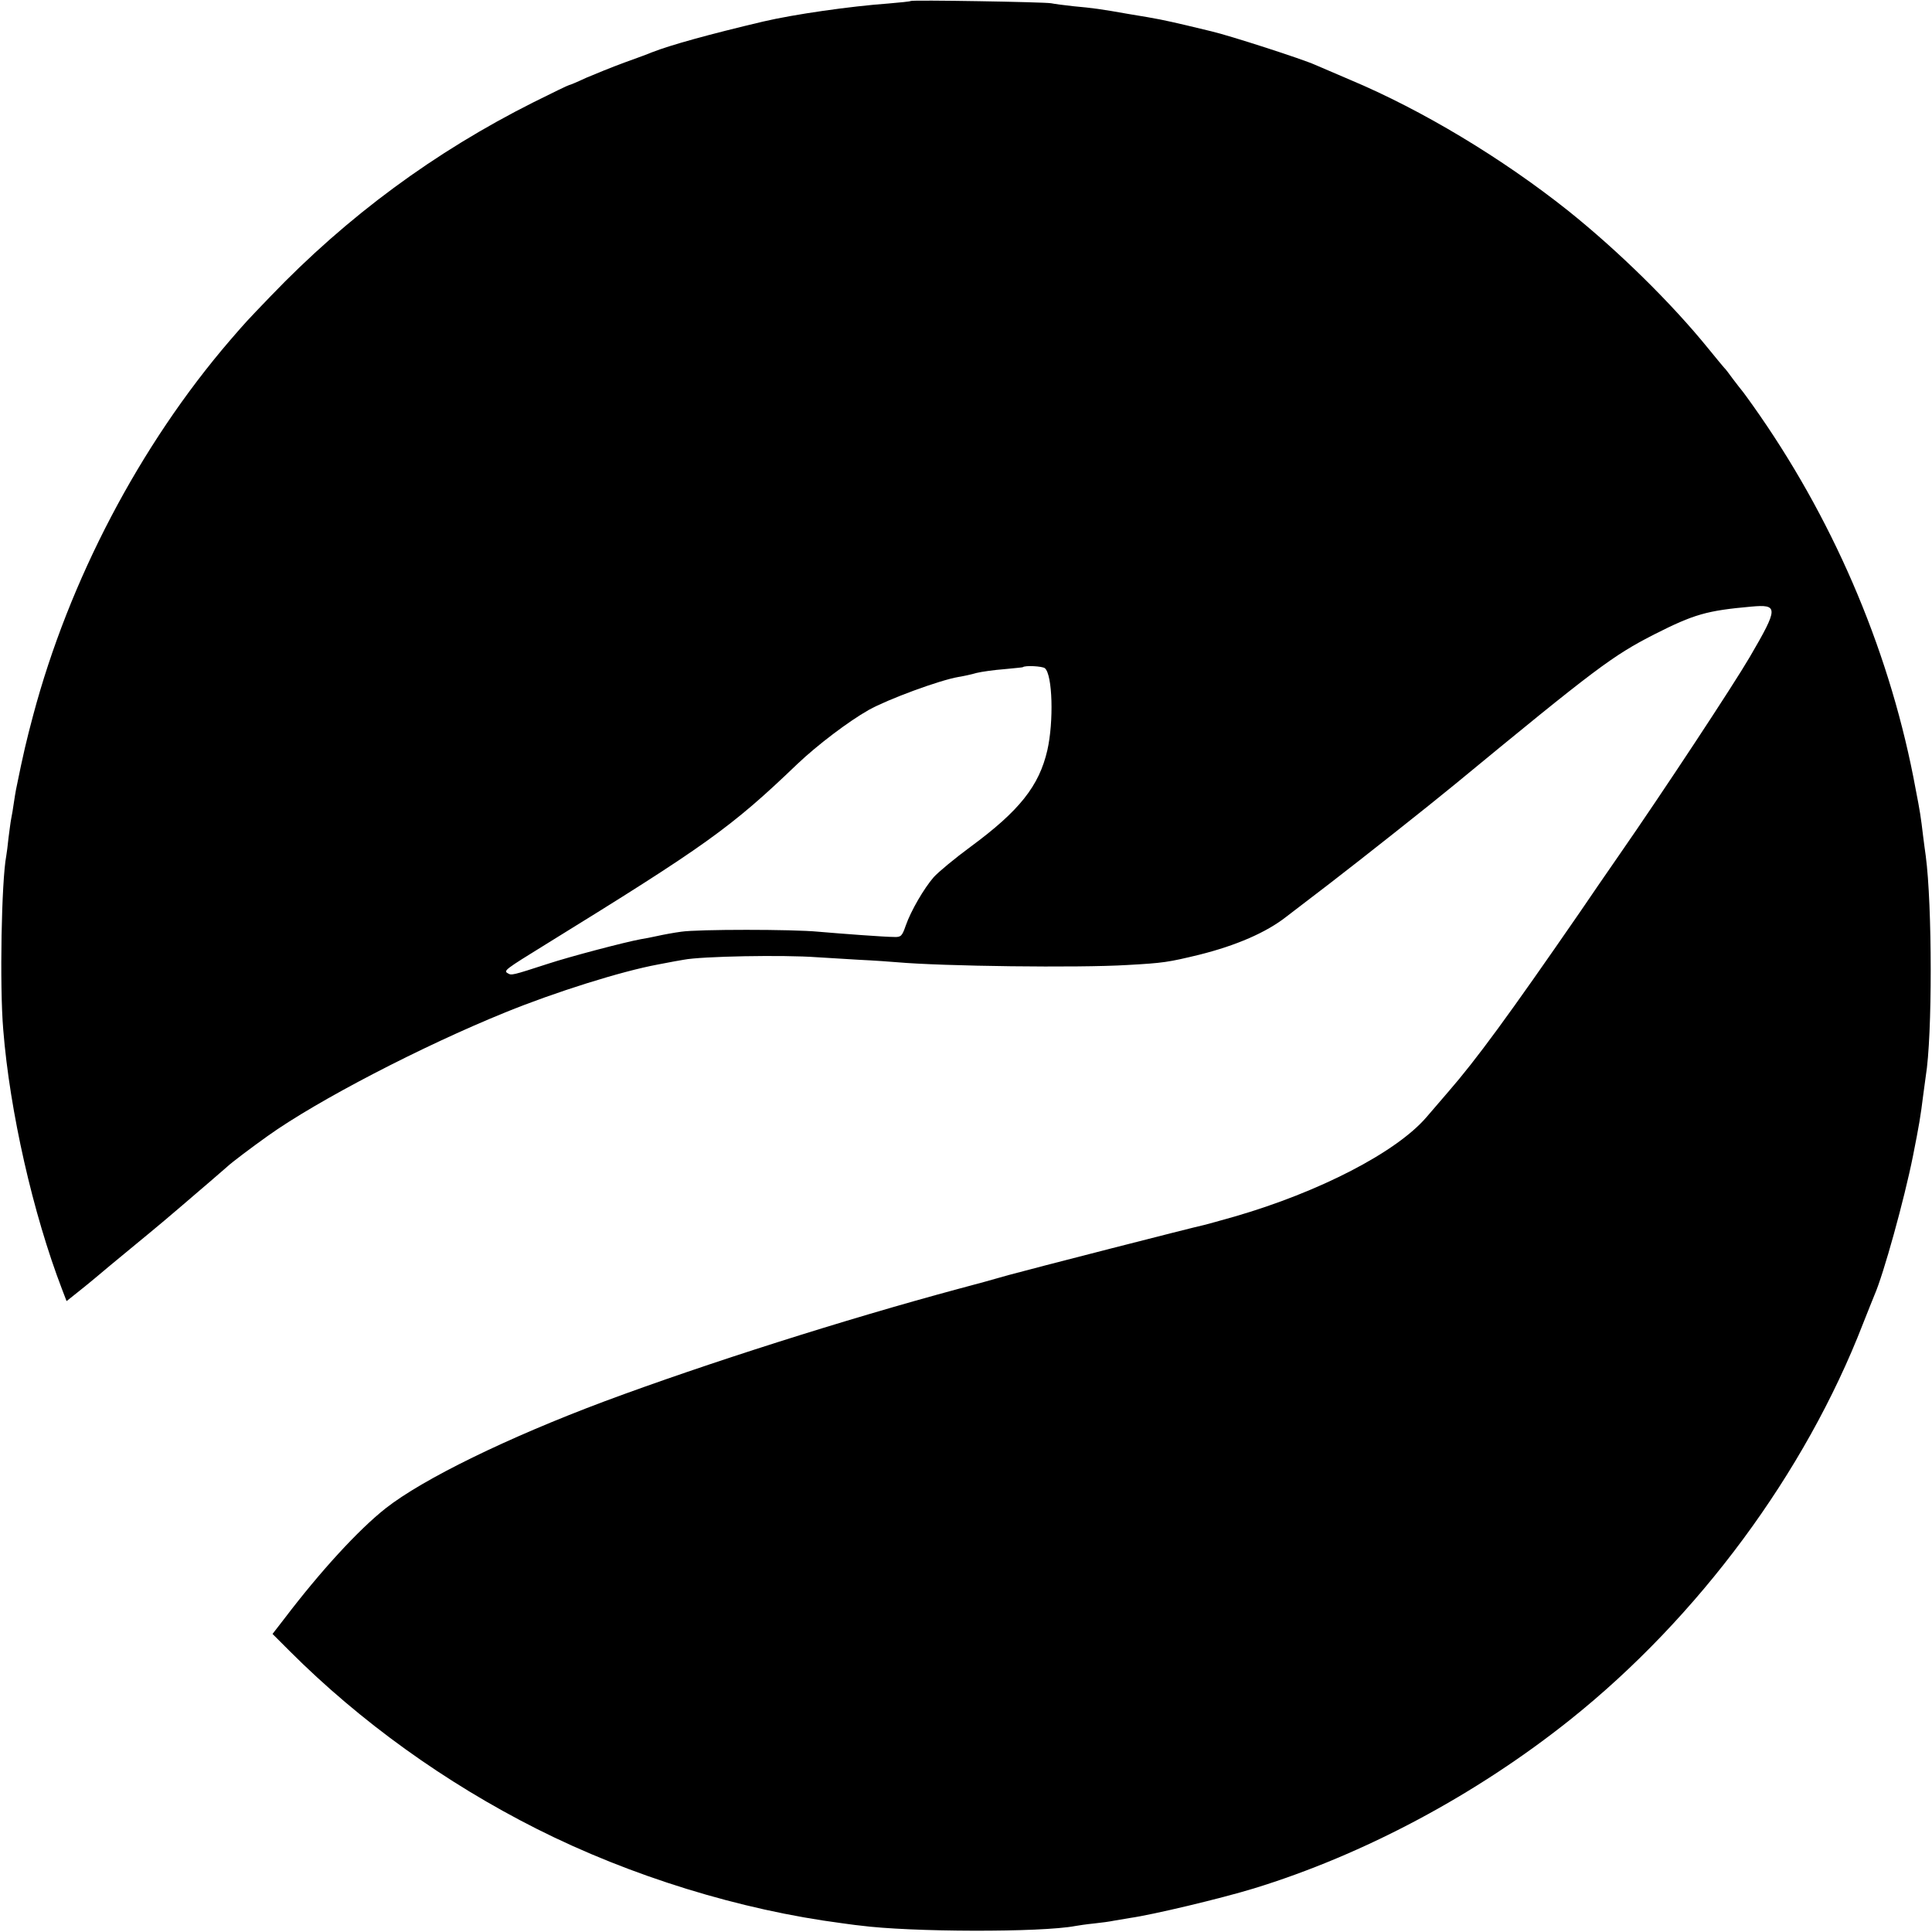
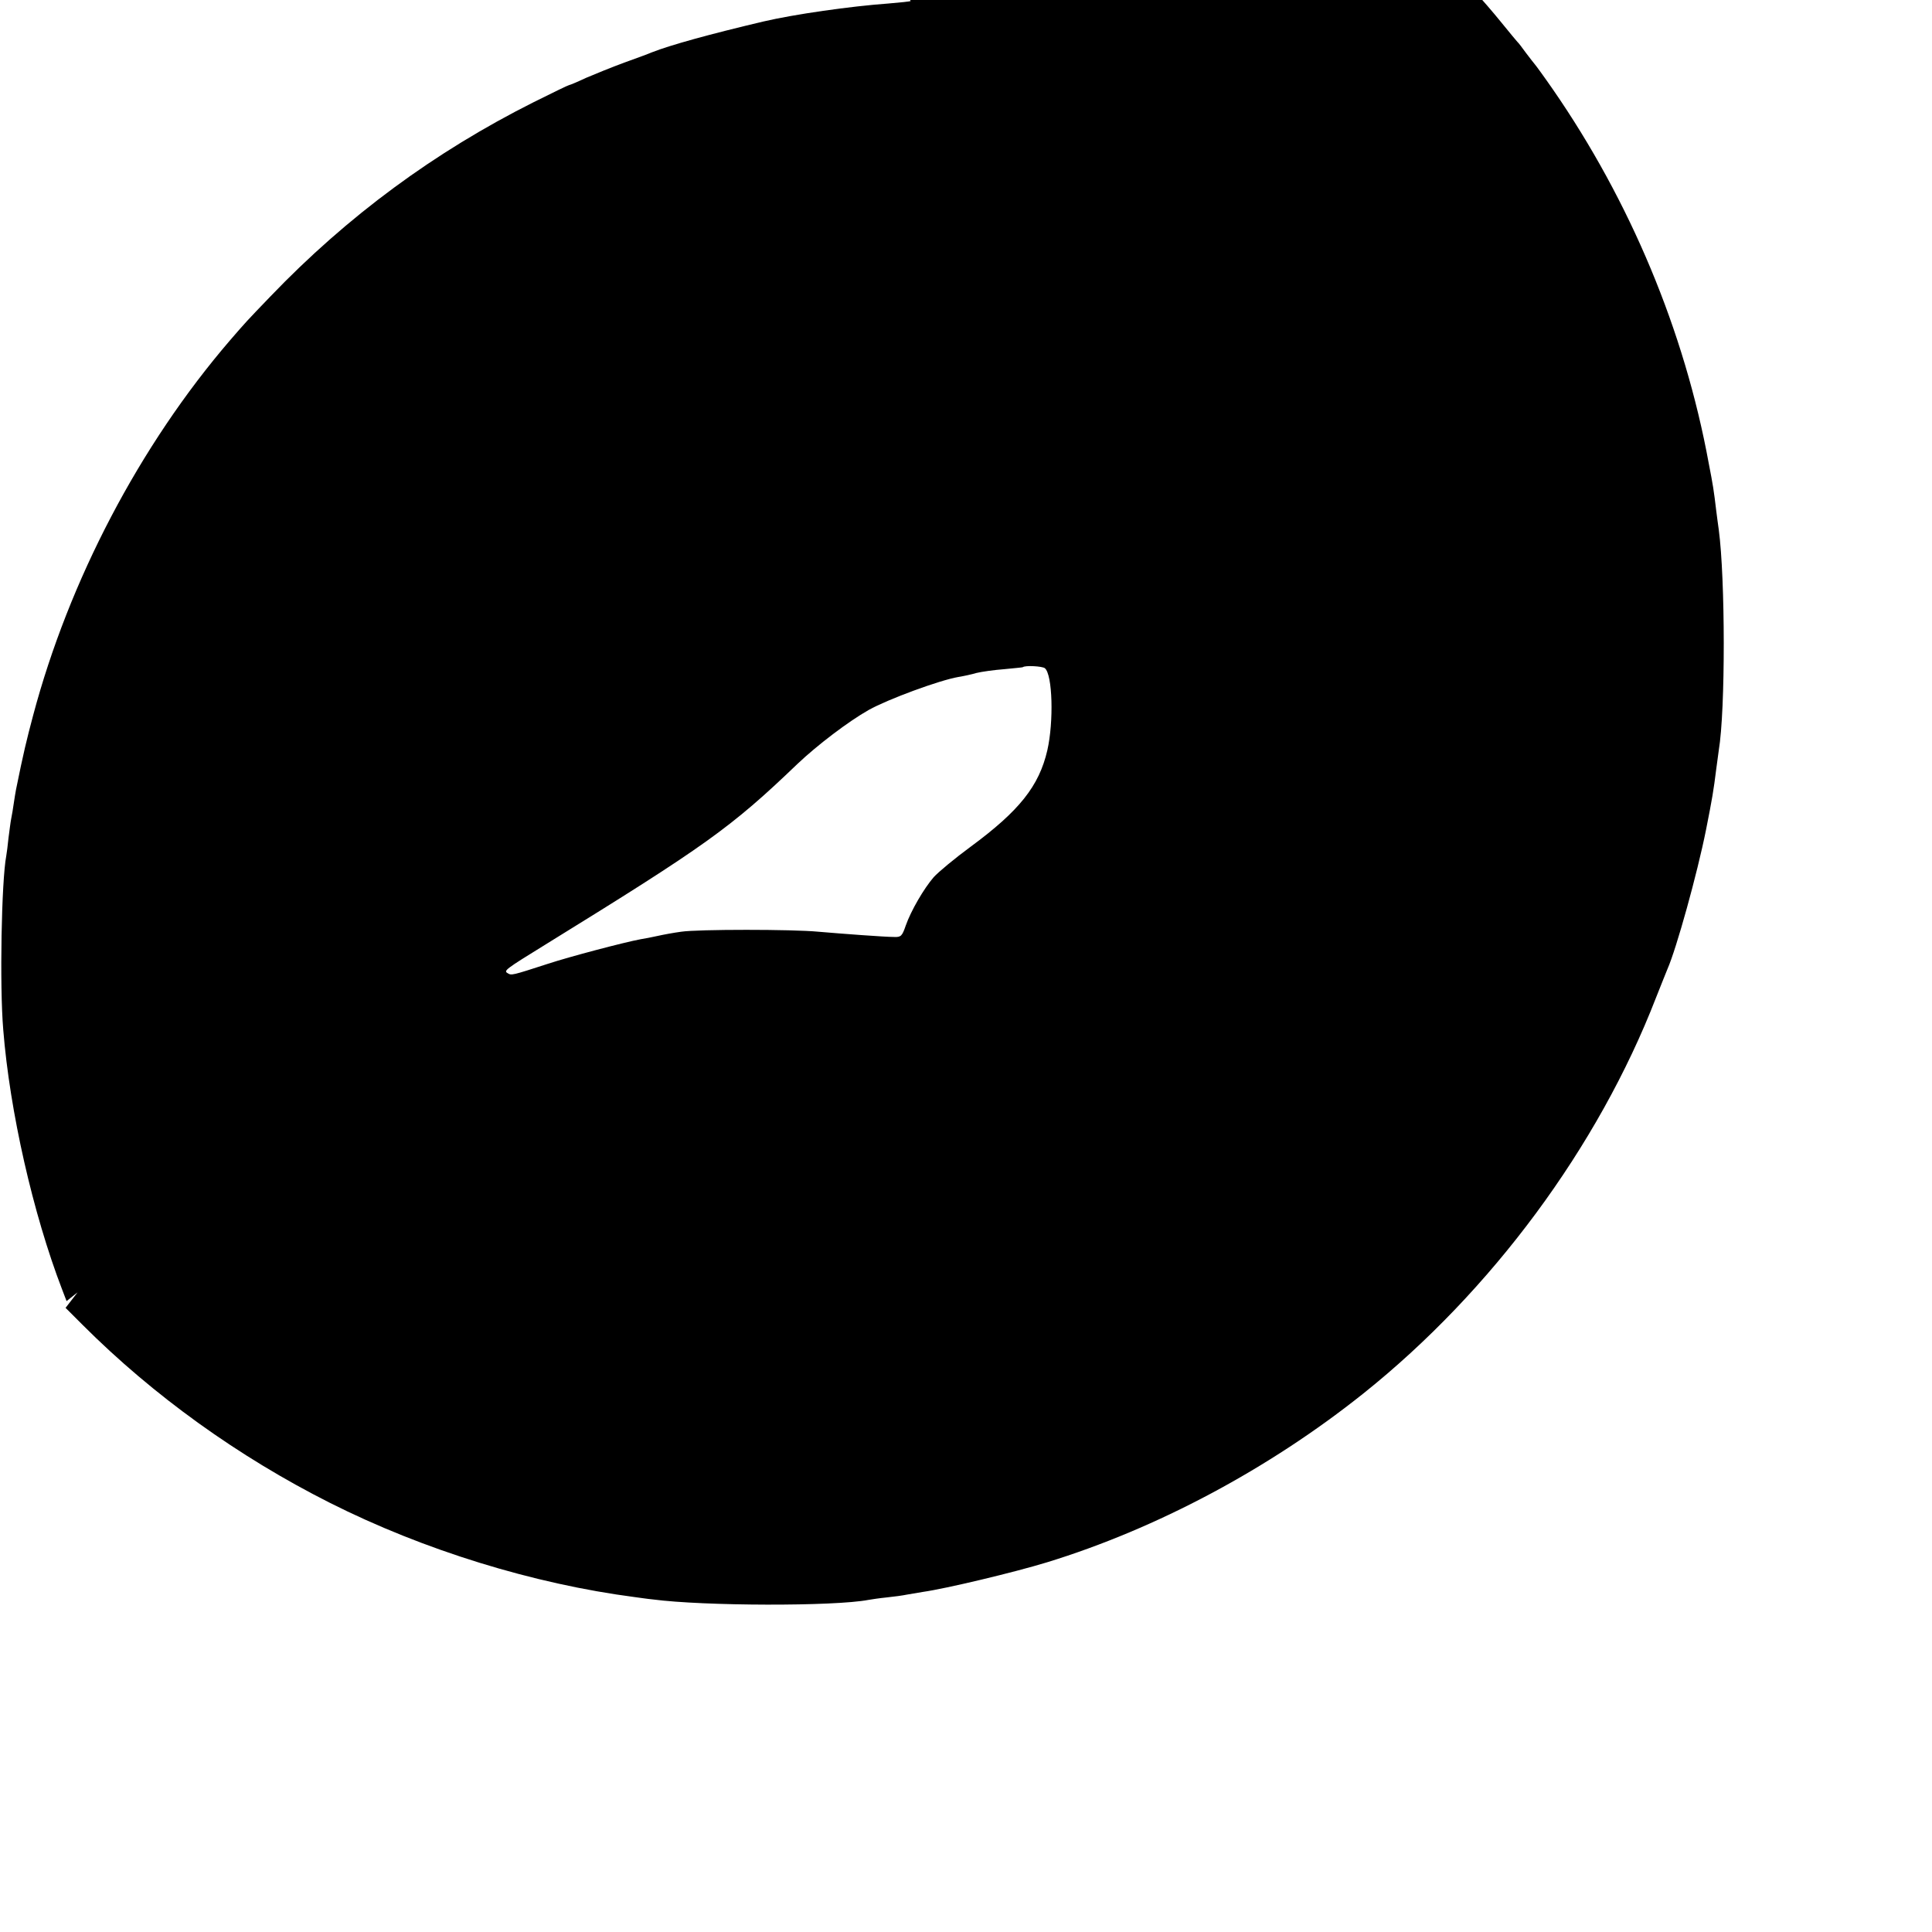
<svg xmlns="http://www.w3.org/2000/svg" version="1.0" width="772pt" height="772pt" viewBox="0 0 772 772" preserveAspectRatio="xMidYMid meet">
  <g transform="translate(0,772) scale(0.1,-0.1)" fill="#000000" stroke="none">
-     <path d="M3639 7716 c-2 -2 -42 -6 -89 -10 -152 -11 -376 -43 -500 -72 -216 -51 -371 -94 -445 -123 -11 -5 -60 -23 -110 -41 -49 -18 -118 -46 -153 -61 -34 -16 -65 -29 -68 -29 -3 0 -67 -31 -143 -69 -394 -198 -742 -454 -1050 -775 -100 -104 -97 -101 -162 -176 -360 -419 -643 -958 -787 -1500 -26 -98 -38 -147 -68 -295 -2 -10 -6 -35 -9 -55 -3 -20 -7 -47 -10 -60 -3 -14 -7 -49 -11 -78 -3 -29 -7 -62 -9 -72 -19 -99 -27 -519 -12 -695 26 -326 119 -735 235 -1037 l18 -47 44 35 c25 20 56 45 70 57 14 12 88 74 165 137 77 63 160 133 185 155 26 22 73 63 105 90 32 28 66 57 75 65 16 15 94 74 160 121 197 141 617 359 950 494 199 81 463 164 609 191 47 9 94 18 103 19 72 14 398 20 533 10 28 -2 102 -6 165 -10 63 -3 133 -8 155 -10 181 -16 724 -23 920 -11 144 8 163 11 287 41 148 37 268 89 348 152 8 6 87 67 175 134 126 97 393 308 495 392 568 468 634 517 800 602 160 81 210 95 387 111 110 10 110 -4 -5 -201 -64 -110 -350 -544 -521 -790 -49 -71 -121 -175 -158 -230 -285 -413 -413 -588 -527 -719 -28 -33 -67 -78 -86 -100 -120 -140 -428 -299 -766 -397 -59 -17 -115 -32 -123 -34 -43 -9 -698 -177 -781 -200 -52 -15 -142 -40 -200 -55 -453 -122 -1004 -297 -1413 -449 -390 -146 -727 -311 -876 -428 -110 -87 -261 -252 -404 -440 l-48 -62 68 -68 c283 -283 623 -527 988 -711 375 -189 813 -324 1220 -377 17 -2 48 -7 70 -9 204 -27 726 -28 862 -2 11 2 44 7 74 10 30 3 65 8 79 11 13 2 42 7 65 11 92 13 364 78 495 118 440 135 888 374 1265 675 512 409 938 985 1169 1581 21 52 41 104 46 115 36 82 119 381 154 556 25 126 30 156 41 244 4 28 8 61 10 74 27 162 26 686 0 881 -3 19 -7 53 -10 75 -10 84 -13 103 -30 190 -97 530 -314 1048 -623 1495 -36 52 -69 97 -72 100 -3 3 -18 23 -35 45 -16 22 -31 42 -35 45 -3 3 -31 37 -62 75 -149 184 -361 392 -562 553 -264 210 -583 402 -871 523 -66 28 -129 55 -140 60 -51 23 -342 117 -415 134 -8 2 -53 13 -100 24 -95 22 -108 25 -230 45 -113 20 -143 24 -220 31 -36 4 -76 9 -90 12 -29 5 -556 14 -561 9z m536 -2666 c31 -25 36 -214 10 -328 -33 -143 -112 -242 -306 -385 -64 -47 -130 -102 -148 -122 -39 -45 -91 -134 -112 -194 -14 -41 -19 -46 -45 -45 -39 0 -211 13 -304 21 -102 10 -482 10 -548 0 -30 -4 -73 -12 -95 -17 -23 -5 -53 -11 -67 -13 -65 -12 -285 -70 -370 -98 -145 -47 -146 -47 -161 -38 -18 10 -11 15 151 115 640 395 740 466 1006 721 80 76 204 170 285 216 77 43 283 119 359 132 19 3 52 10 72 16 21 5 70 12 110 15 40 4 74 7 75 8 9 8 78 4 88 -4z" />
+     <path d="M3639 7716 c-2 -2 -42 -6 -89 -10 -152 -11 -376 -43 -500 -72 -216 -51 -371 -94 -445 -123 -11 -5 -60 -23 -110 -41 -49 -18 -118 -46 -153 -61 -34 -16 -65 -29 -68 -29 -3 0 -67 -31 -143 -69 -394 -198 -742 -454 -1050 -775 -100 -104 -97 -101 -162 -176 -360 -419 -643 -958 -787 -1500 -26 -98 -38 -147 -68 -295 -2 -10 -6 -35 -9 -55 -3 -20 -7 -47 -10 -60 -3 -14 -7 -49 -11 -78 -3 -29 -7 -62 -9 -72 -19 -99 -27 -519 -12 -695 26 -326 119 -735 235 -1037 l18 -47 44 35 l-48 -62 68 -68 c283 -283 623 -527 988 -711 375 -189 813 -324 1220 -377 17 -2 48 -7 70 -9 204 -27 726 -28 862 -2 11 2 44 7 74 10 30 3 65 8 79 11 13 2 42 7 65 11 92 13 364 78 495 118 440 135 888 374 1265 675 512 409 938 985 1169 1581 21 52 41 104 46 115 36 82 119 381 154 556 25 126 30 156 41 244 4 28 8 61 10 74 27 162 26 686 0 881 -3 19 -7 53 -10 75 -10 84 -13 103 -30 190 -97 530 -314 1048 -623 1495 -36 52 -69 97 -72 100 -3 3 -18 23 -35 45 -16 22 -31 42 -35 45 -3 3 -31 37 -62 75 -149 184 -361 392 -562 553 -264 210 -583 402 -871 523 -66 28 -129 55 -140 60 -51 23 -342 117 -415 134 -8 2 -53 13 -100 24 -95 22 -108 25 -230 45 -113 20 -143 24 -220 31 -36 4 -76 9 -90 12 -29 5 -556 14 -561 9z m536 -2666 c31 -25 36 -214 10 -328 -33 -143 -112 -242 -306 -385 -64 -47 -130 -102 -148 -122 -39 -45 -91 -134 -112 -194 -14 -41 -19 -46 -45 -45 -39 0 -211 13 -304 21 -102 10 -482 10 -548 0 -30 -4 -73 -12 -95 -17 -23 -5 -53 -11 -67 -13 -65 -12 -285 -70 -370 -98 -145 -47 -146 -47 -161 -38 -18 10 -11 15 151 115 640 395 740 466 1006 721 80 76 204 170 285 216 77 43 283 119 359 132 19 3 52 10 72 16 21 5 70 12 110 15 40 4 74 7 75 8 9 8 78 4 88 -4z" />
  </g>
</svg>